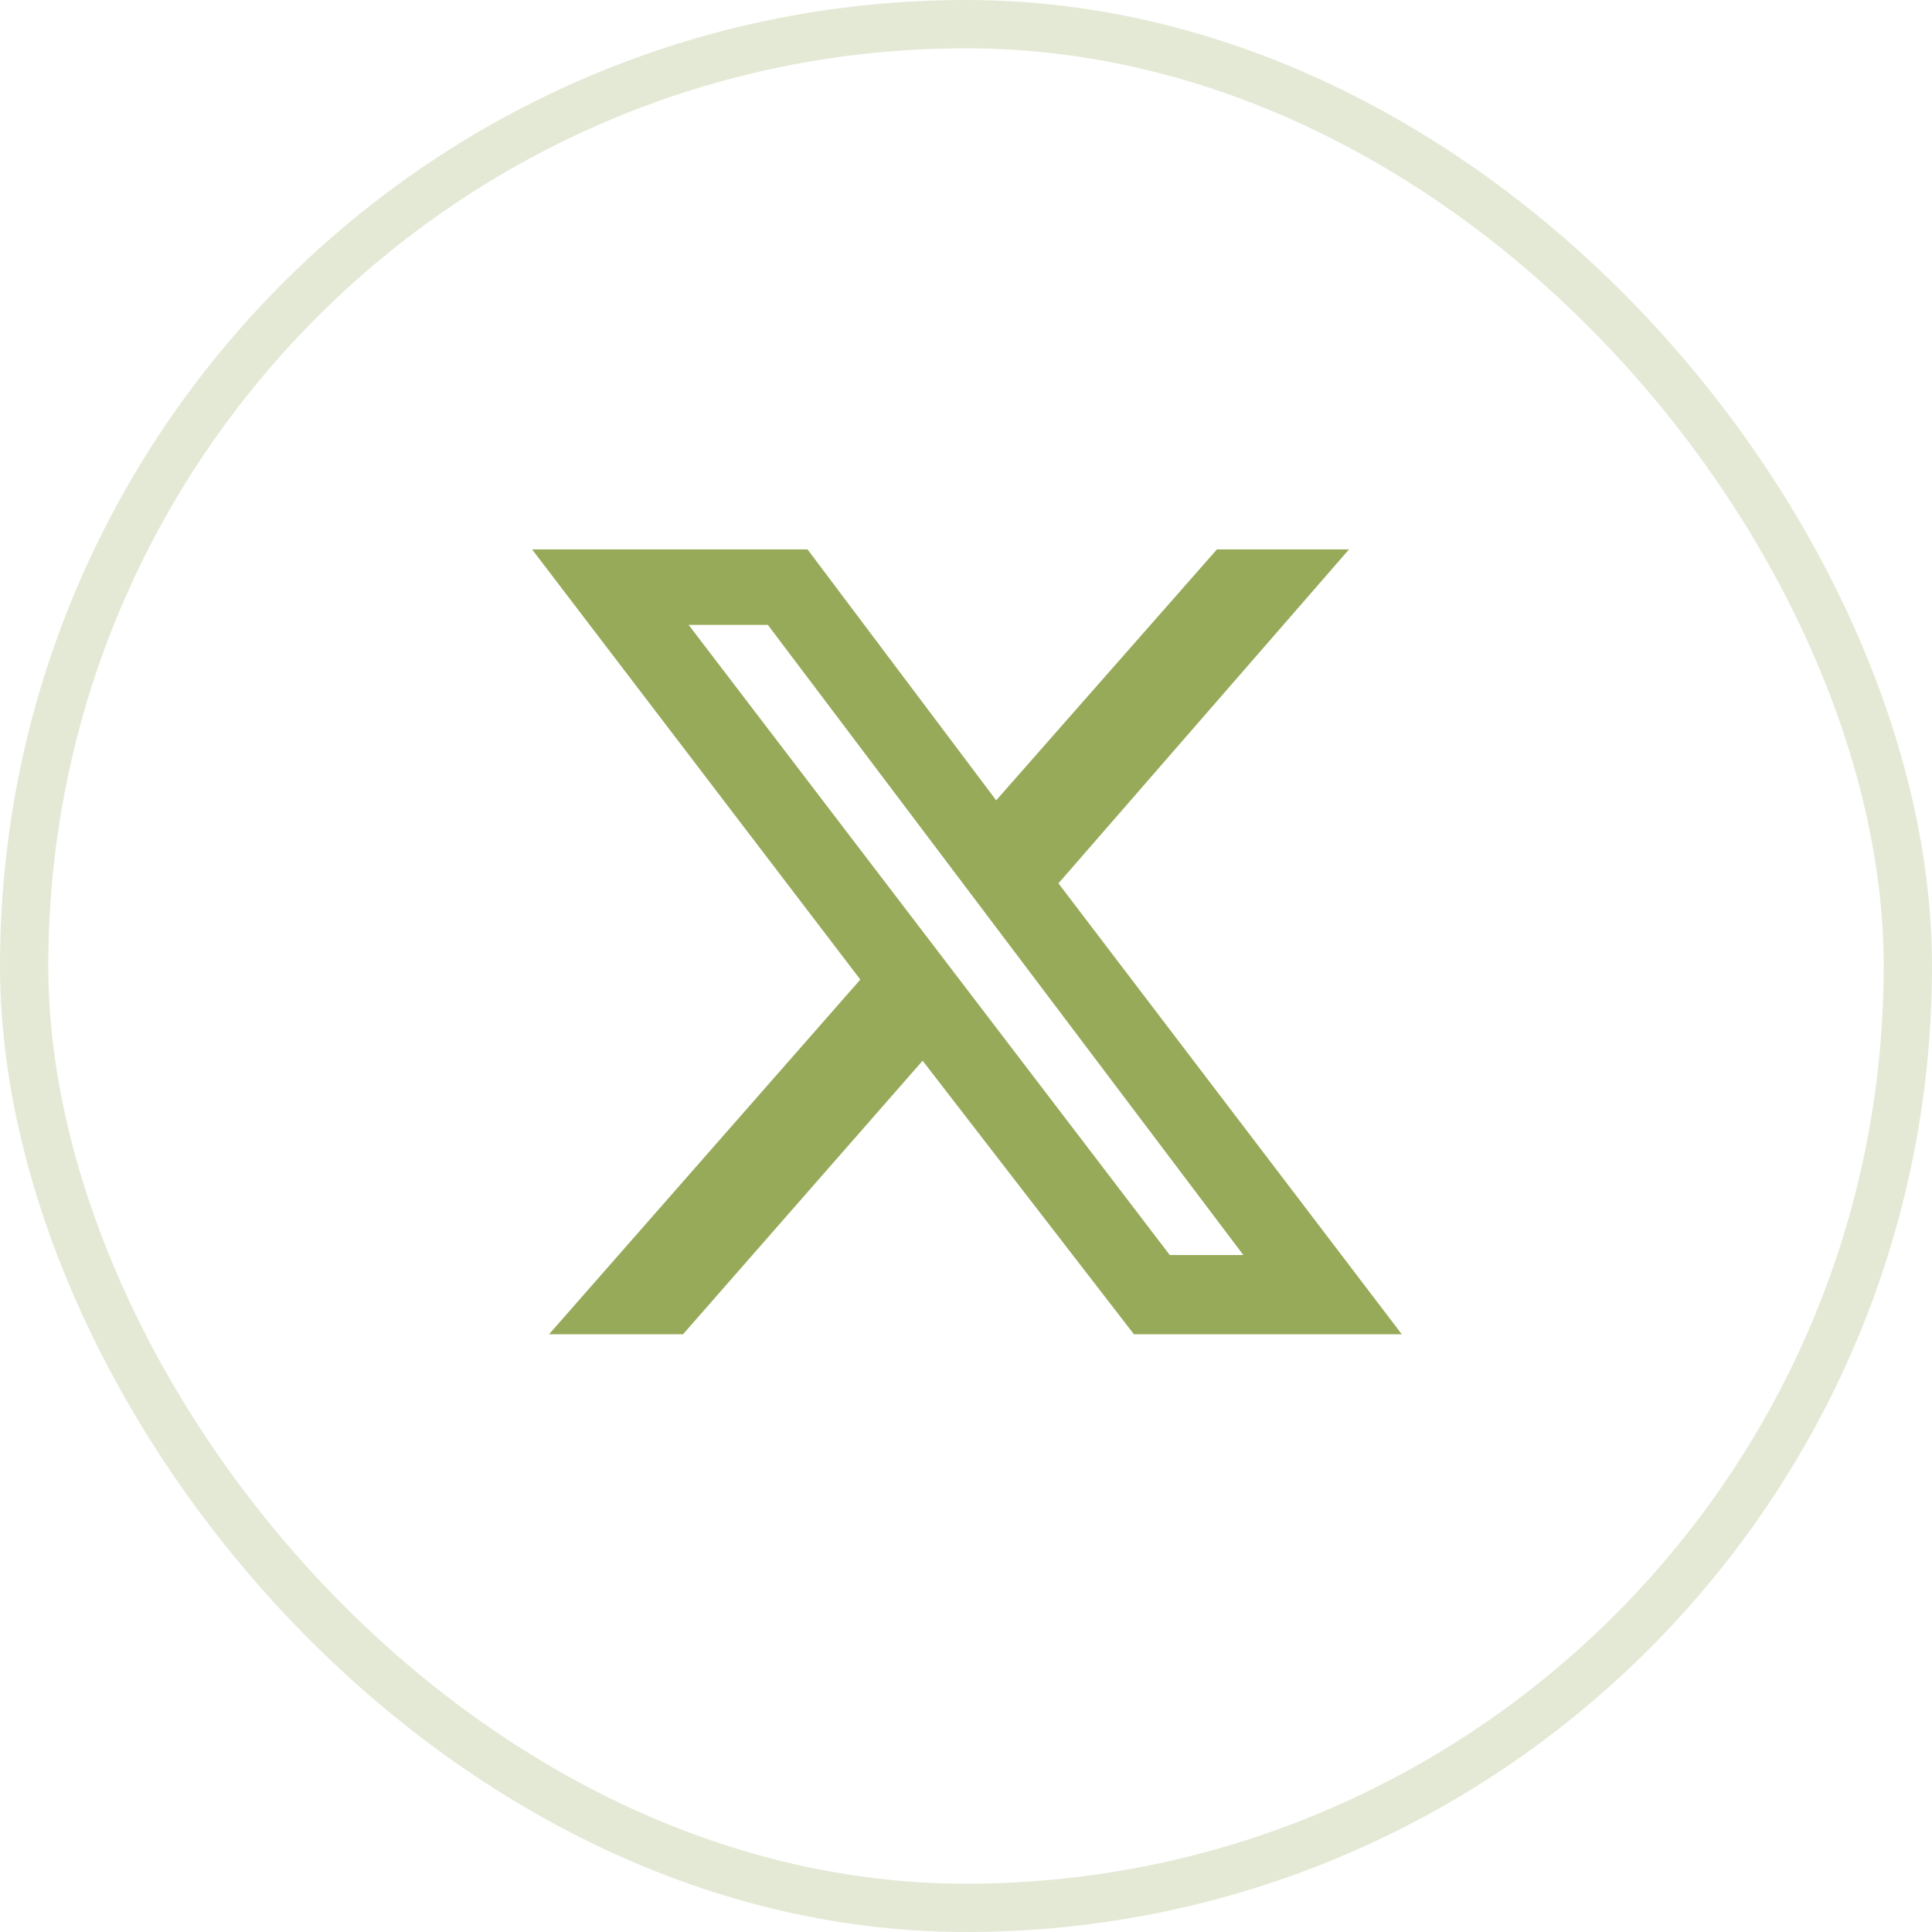
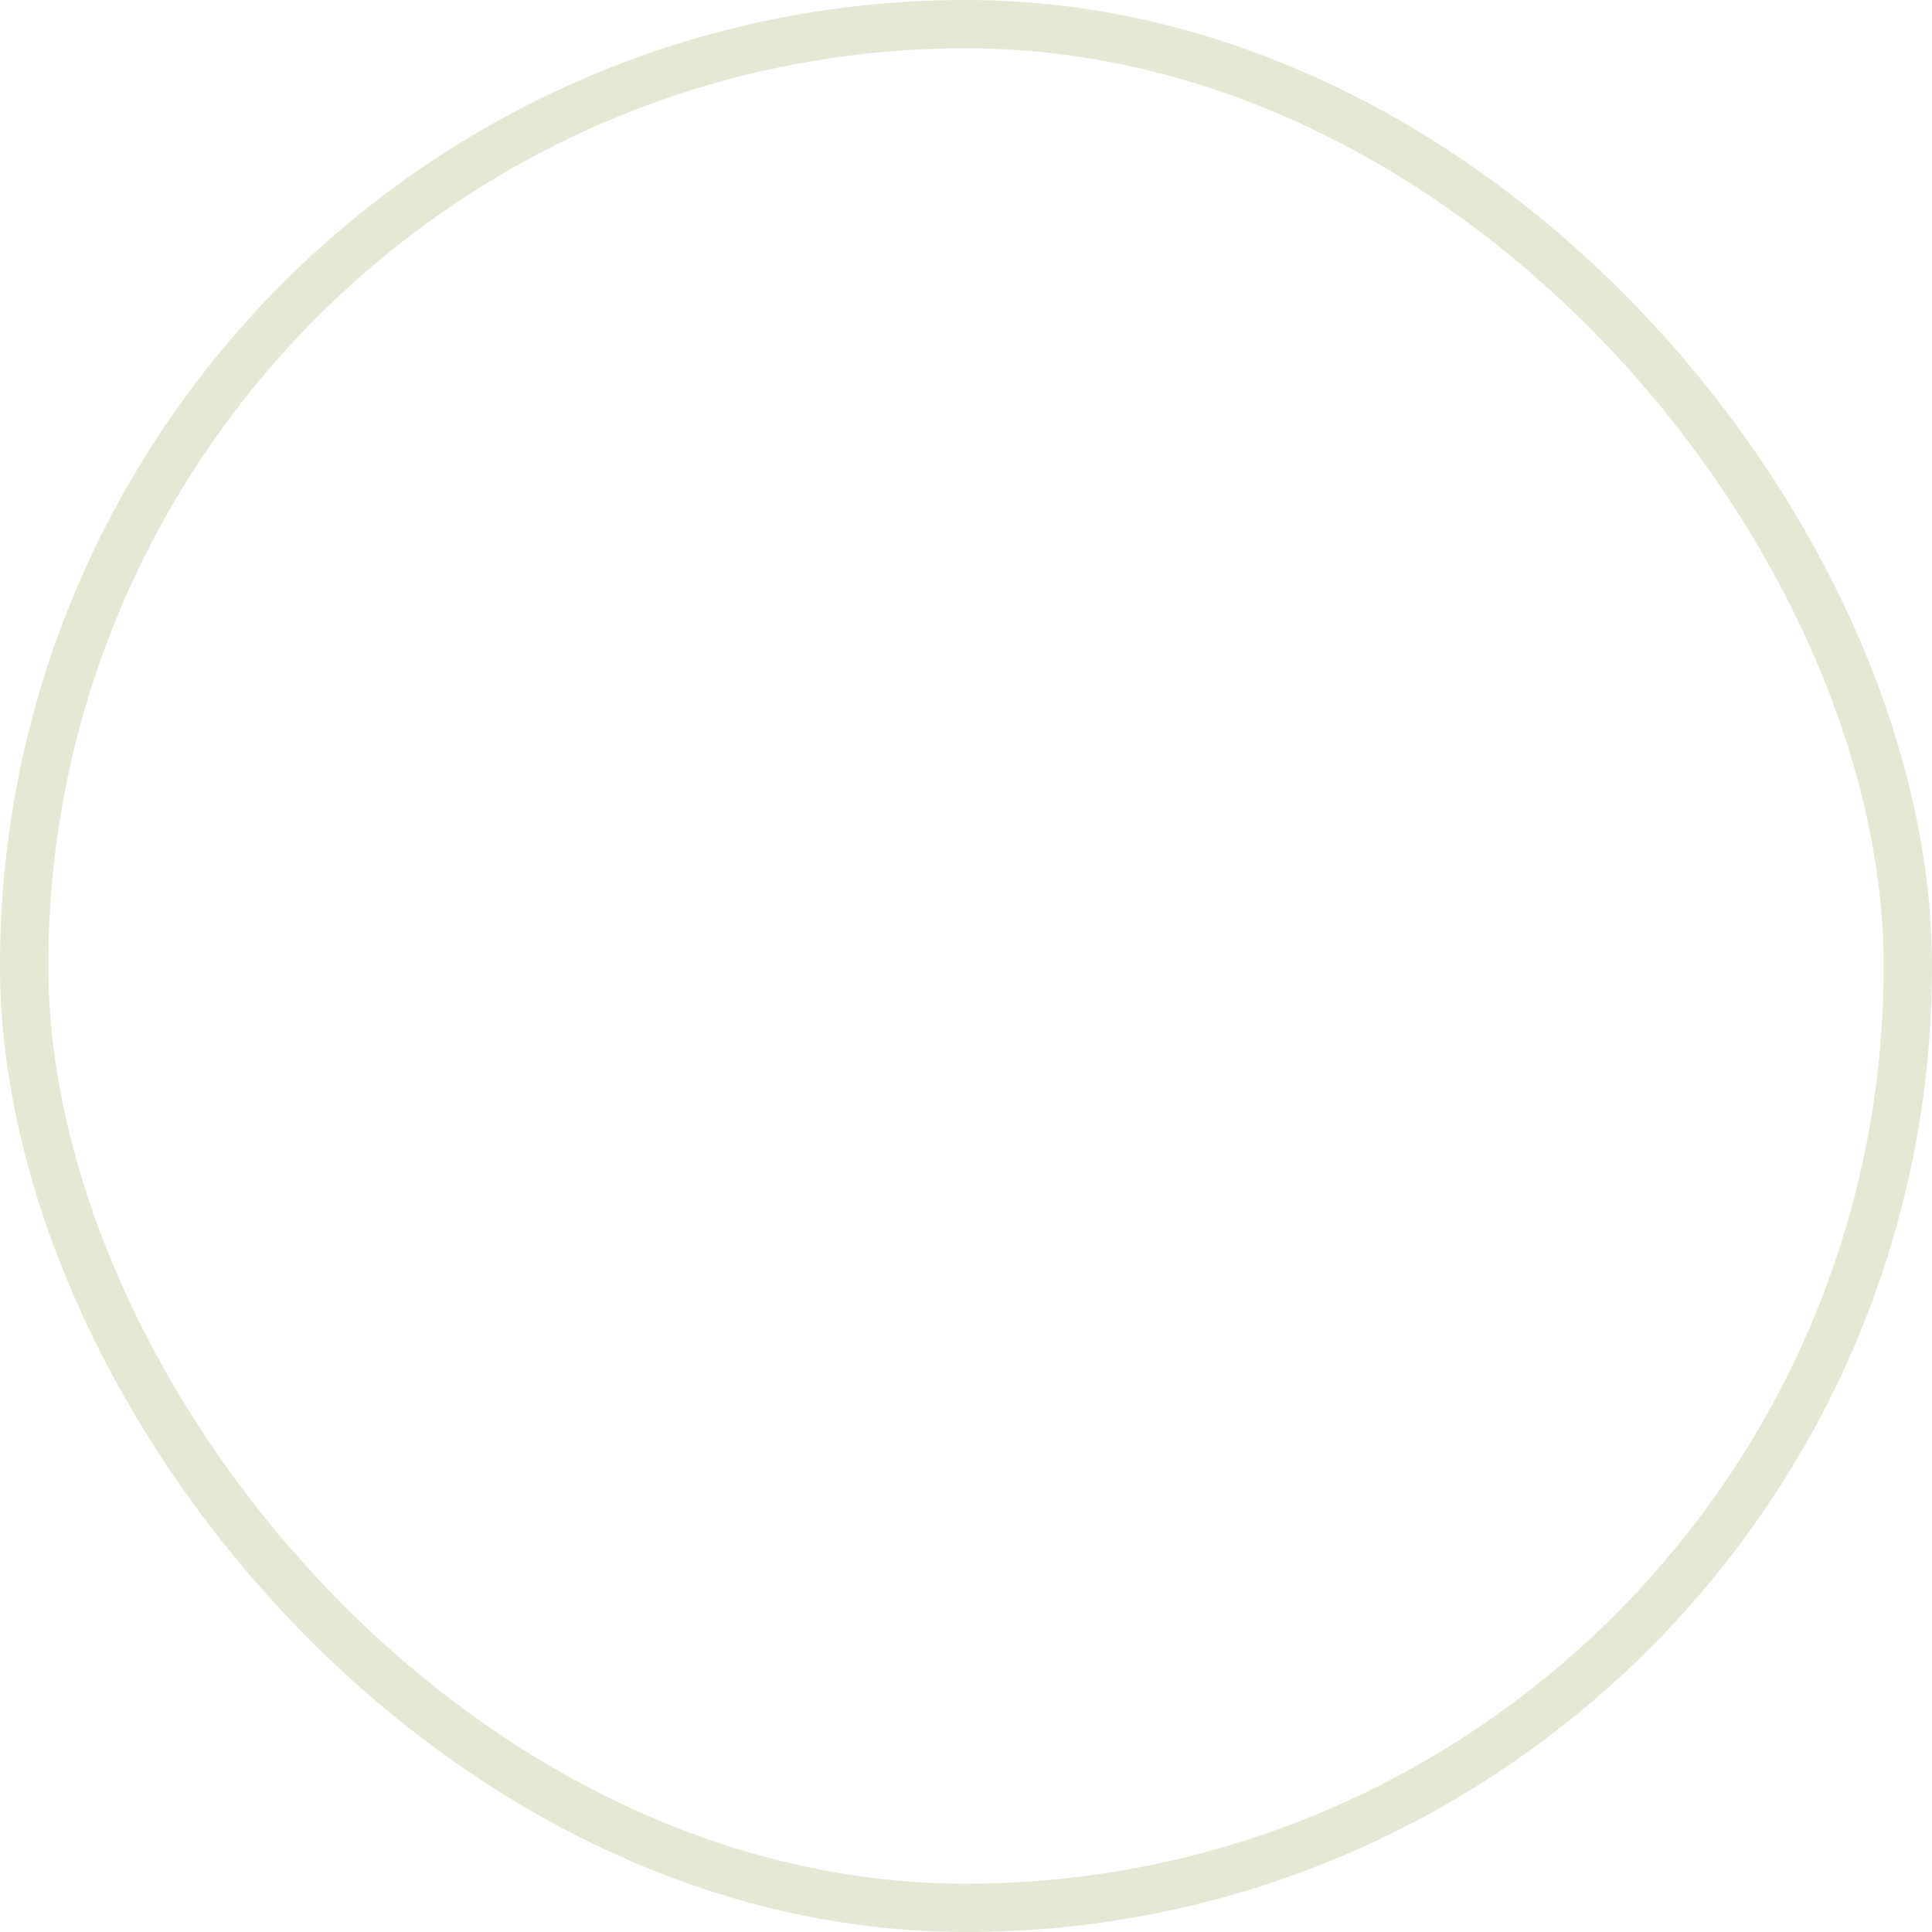
<svg xmlns="http://www.w3.org/2000/svg" width="40" height="40" viewBox="0 0 40 40" fill="none">
  <rect opacity="0.25" x="0.5" y="0.5" width="39" height="39" rx="19.5" stroke="#97AA5A" />
-   <path d="M25.195 11.375H27.93L21.914 18.289L29.023 27.625H23.477L19.102 21.961L14.141 27.625H11.367L17.812 20.281L11.016 11.375H16.719L20.625 16.57L25.195 11.375ZM24.219 25.984H25.742L15.898 12.938H14.258L24.219 25.984Z" fill="#97AA5A" />
</svg>